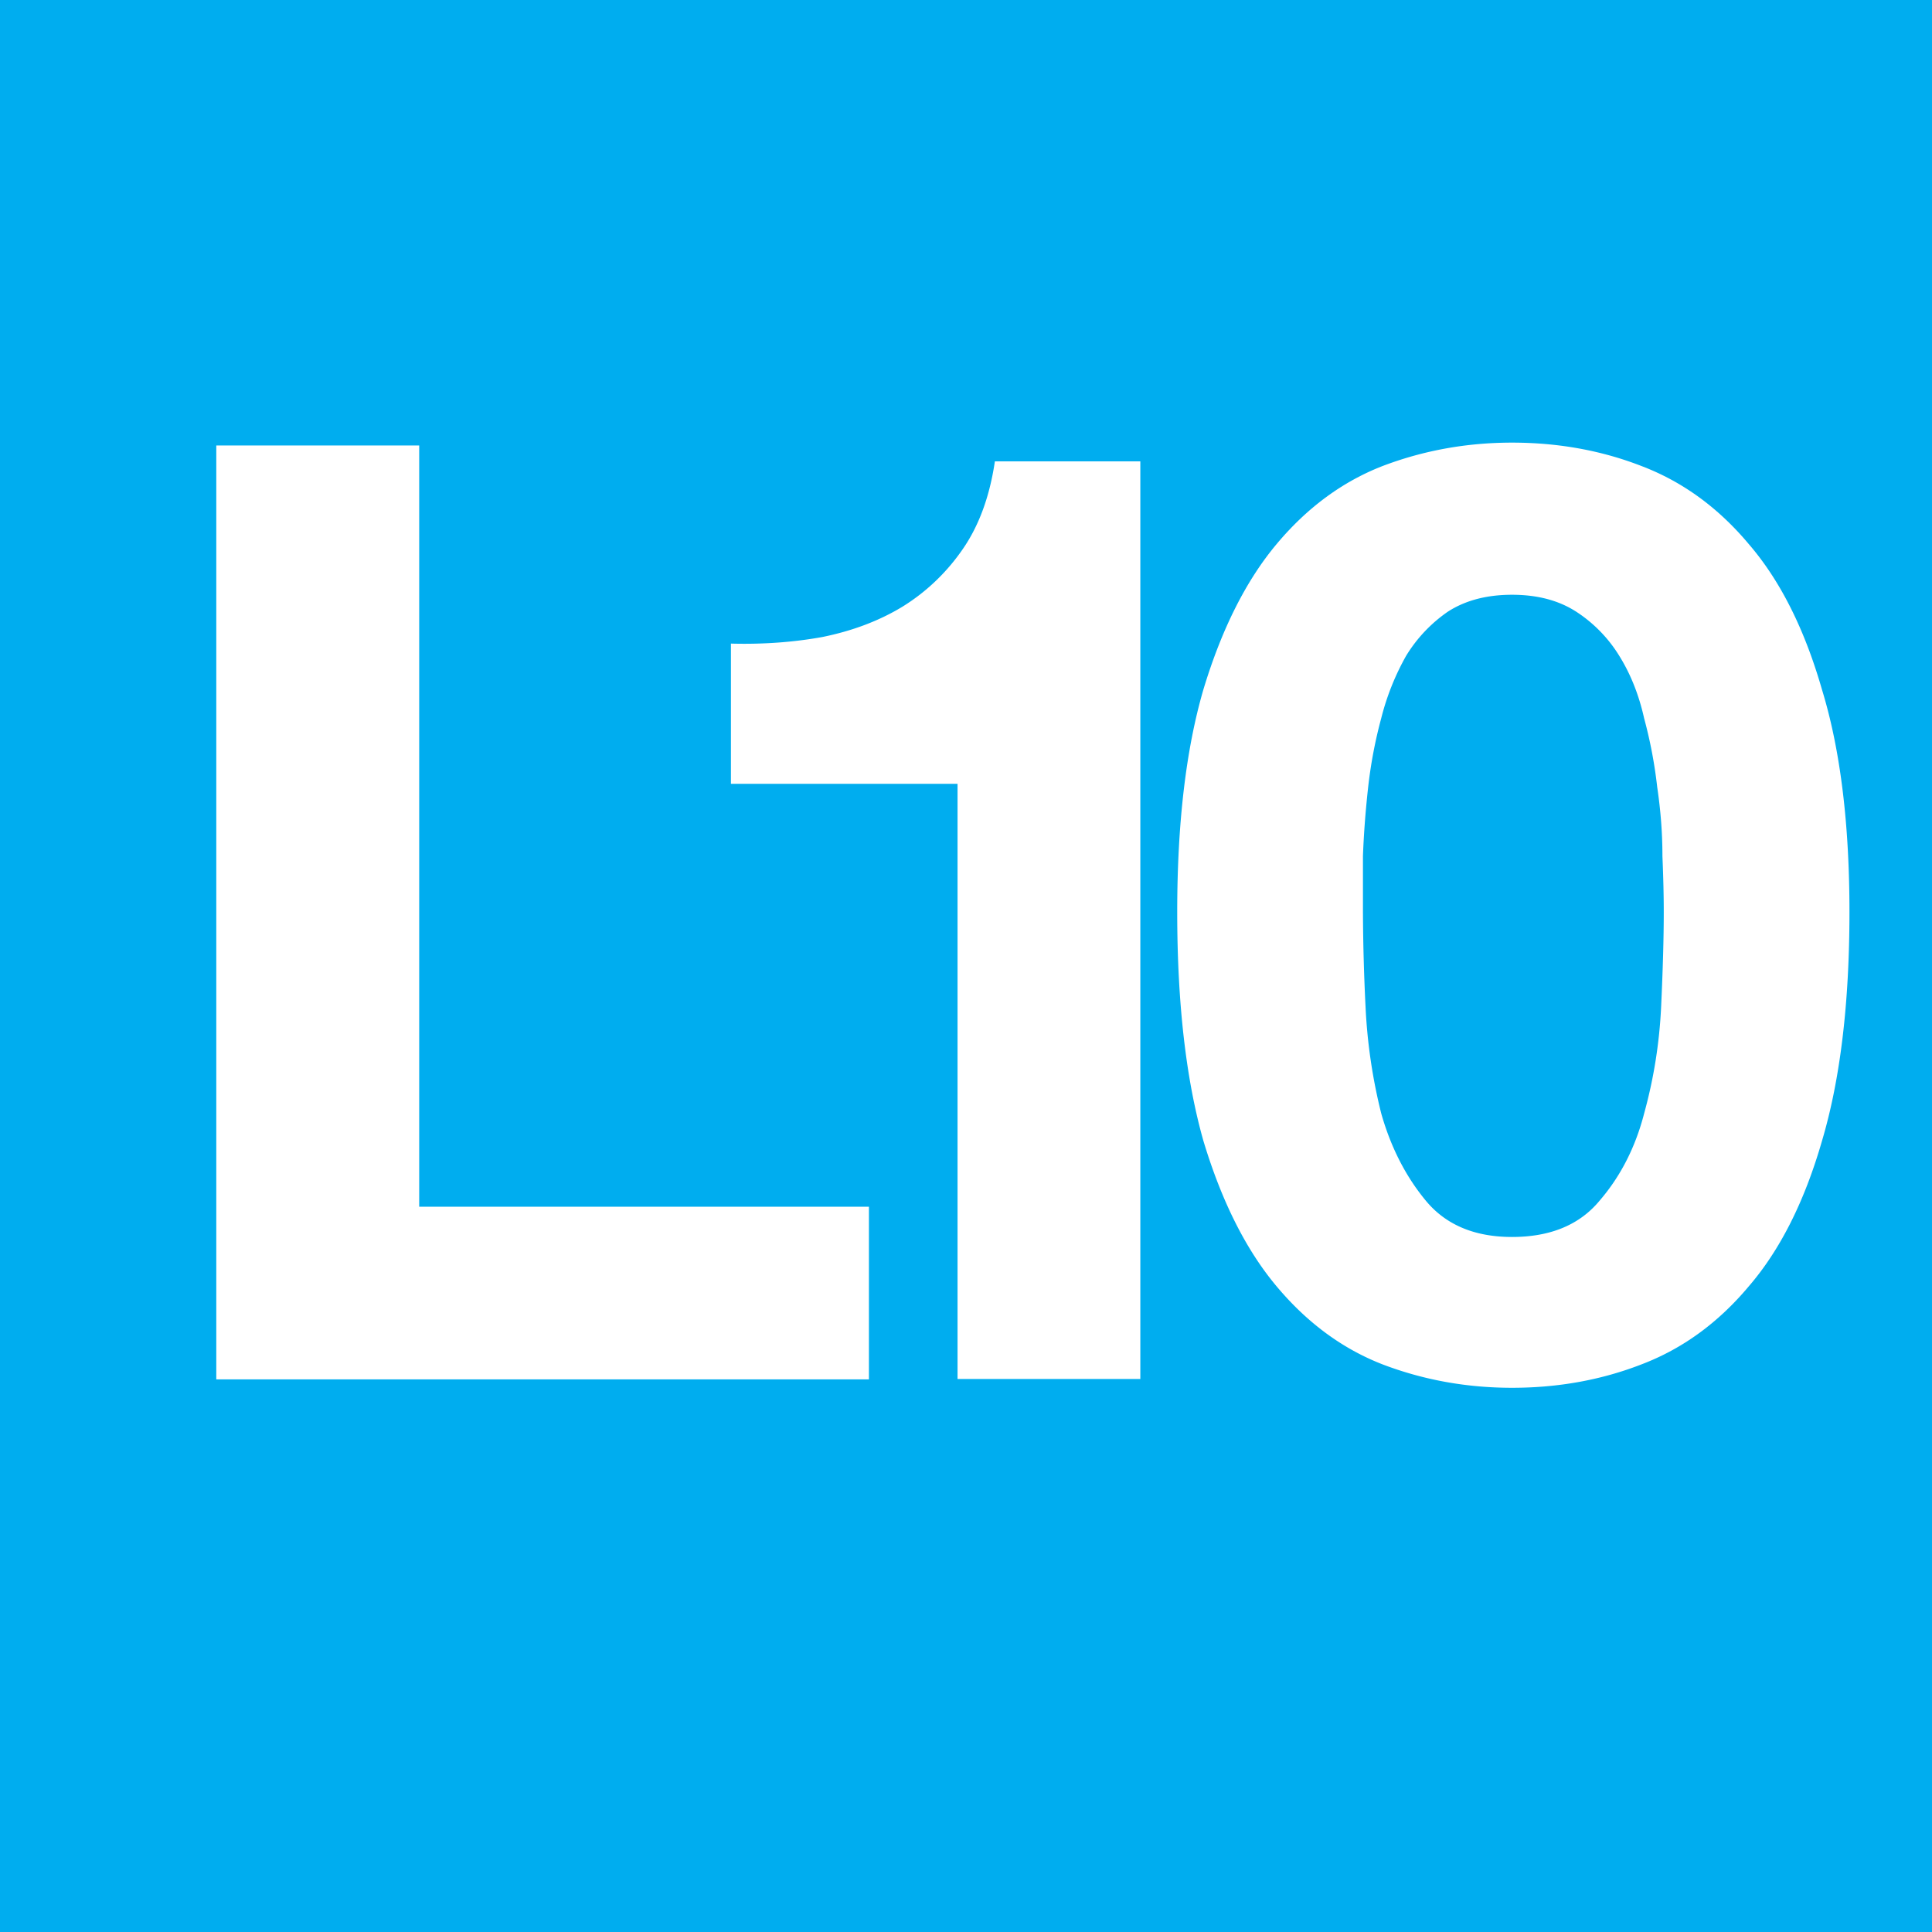
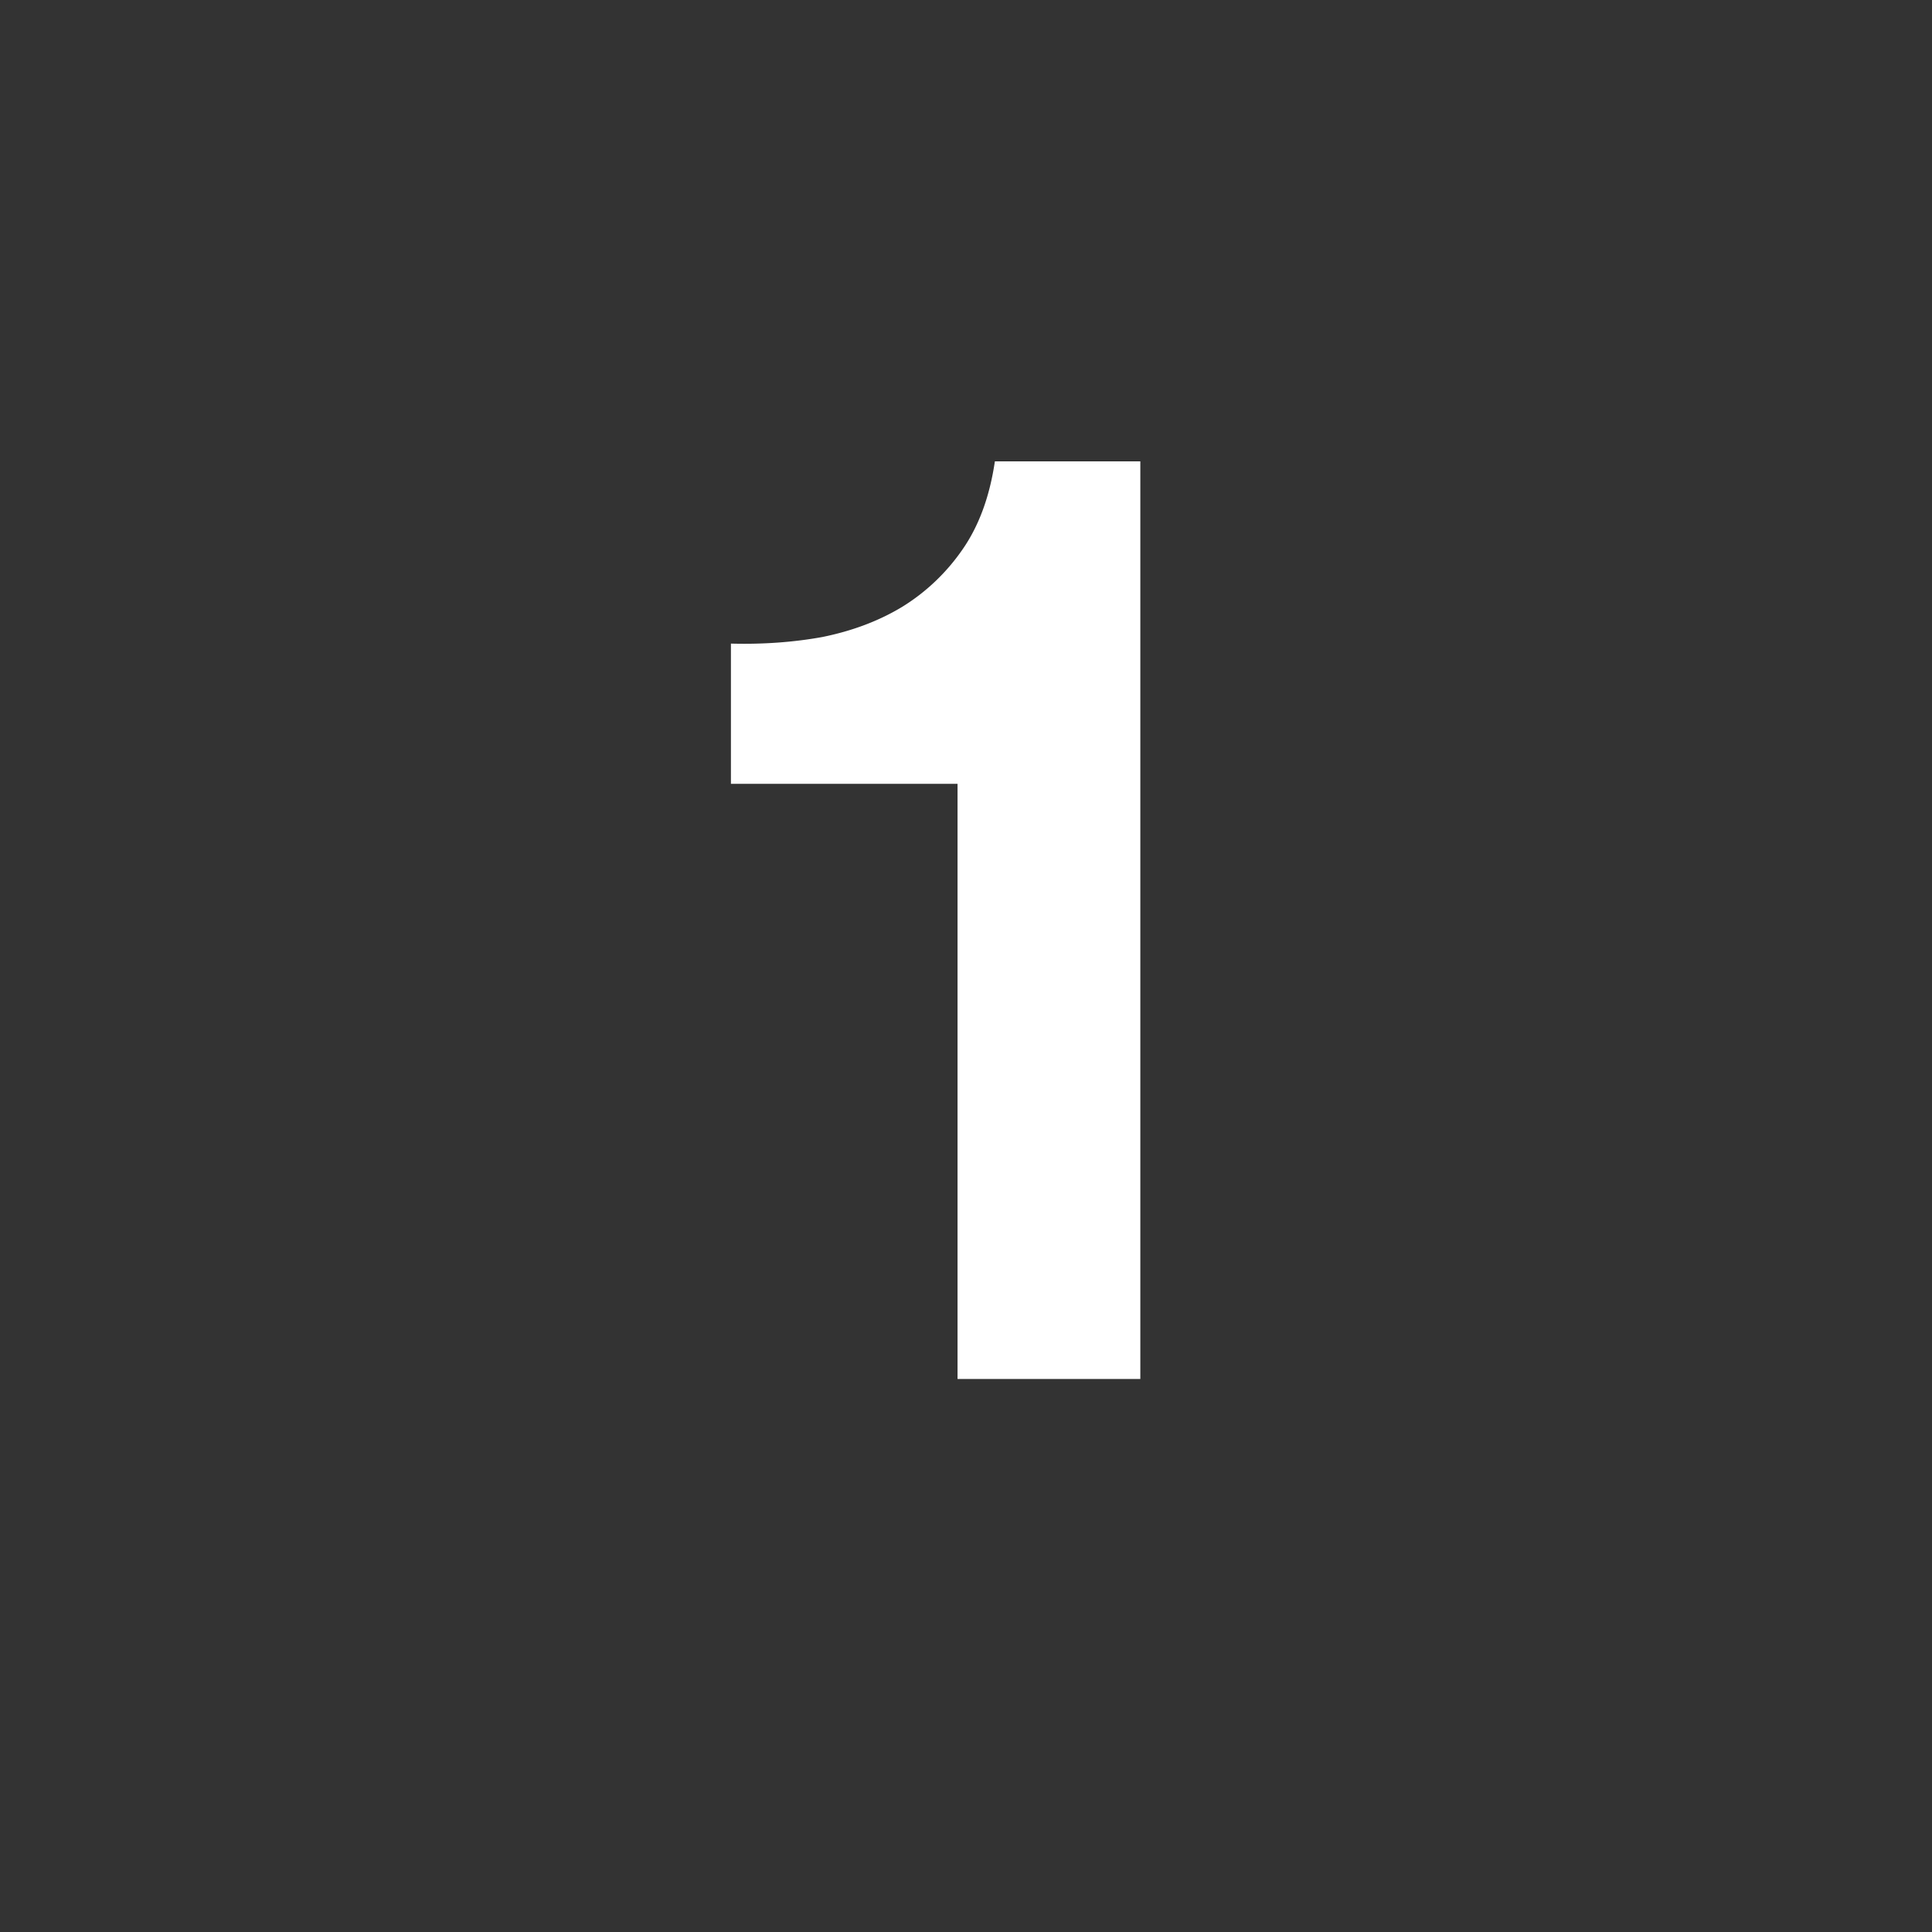
<svg xmlns="http://www.w3.org/2000/svg" width="64" height="64" version="1.0">
  <rect width="100%" height="100%" fill="#333333" stroke="none" />
-   <path style="opacity:1;fill:#00adef;fill-opacity:1;fill-rule:nonzero;stroke:none;stroke-width:7.086;stroke-linecap:round;stroke-linejoin:round;stroke-miterlimit:4;stroke-dasharray:7.086,14.172;stroke-dashoffset:0;stroke-opacity:1" d="M.787-136.128h64v64h-64z" transform="translate(-.787 136.128)" />
-   <path transform="matrix(.994 0 0 1.006 -.787 136.128)" style="font-size:43.07px;font-style:normal;font-variant:normal;font-weight:700;font-stretch:normal;text-align:start;line-height:125%;writing-mode:lr-tb;text-anchor:start;fill:#fff;fill-opacity:1;stroke:none;stroke-width:1px;stroke-linecap:butt;stroke-linejoin:miter;stroke-opacity:1;font-family:Helvetica Neue;-inkscape-font-specification:Helvetica Neue Bold" d="M8-120.647v30.752h21.75v-5.685H14.762v-25.067H8" />
  <path transform="matrix(.991 0 0 1.009 -.787 136.128)" style="font-size:43.037px;font-style:normal;font-variant:normal;font-weight:700;font-stretch:normal;text-align:start;line-height:125%;writing-mode:lr-tb;text-anchor:start;fill:#fff;fill-opacity:1;stroke:none;stroke-width:1px;stroke-linecap:butt;stroke-linejoin:miter;stroke-opacity:1;font-family:Helvetica Neue;-inkscape-font-specification:Helvetica Neue Bold" d="M38.912-89.64v-30.127H34.05c-.172 1.148-.53 2.11-1.076 2.884a6.703 6.703 0 0 1-2.023 1.893c-.774.46-1.664.79-2.668.99-.975.173-1.994.244-3.056.216v4.604h7.575v19.54h6.111" />
-   <path transform="matrix(1.003 0 0 .997 -.787 136.128)" style="font-size:43.196px;font-style:normal;font-variant:normal;font-weight:700;font-stretch:normal;text-align:start;line-height:125%;writing-mode:lr-tb;text-anchor:start;fill:#fff;fill-opacity:1;stroke:none;stroke-width:1px;stroke-linecap:butt;stroke-linejoin:miter;stroke-opacity:1;font-family:Helvetica Neue;-inkscape-font-specification:Helvetica Neue Bold" d="M45.799-106.237v-1.857c.028-.75.086-1.512.172-2.29.087-.777.23-1.54.432-2.29a8.42 8.42 0 0 1 .821-2.072 4.83 4.83 0 0 1 1.382-1.47c.576-.373 1.282-.56 2.117-.56s1.54.187 2.116.56a4.634 4.634 0 0 1 1.426 1.47c.374.604.648 1.295.82 2.073.202.749.346 1.512.433 2.29.115.777.172 1.54.172 2.289.03.72.044 1.339.044 1.857 0 .864-.03 1.915-.087 3.153a16.23 16.23 0 0 1-.561 3.542c-.288 1.123-.778 2.088-1.469 2.895-.662.806-1.627 1.209-2.894 1.209-1.238 0-2.189-.403-2.851-1.21-.662-.806-1.152-1.77-1.469-2.894a18.12 18.12 0 0 1-.518-3.542 69.523 69.523 0 0 1-.086-3.153m-6.134 0c0 3.024.288 5.558.864 7.603.604 2.015 1.41 3.628 2.419 4.837 1.008 1.21 2.174 2.074 3.498 2.592 1.354.519 2.78.778 4.277.778 1.526 0 2.952-.26 4.276-.778 1.354-.518 2.534-1.382 3.542-2.592 1.037-1.209 1.843-2.822 2.42-4.837.604-2.045.906-4.58.906-7.603 0-2.937-.302-5.4-.907-7.386-.576-2.016-1.382-3.629-2.419-4.838-1.008-1.21-2.188-2.074-3.542-2.592-1.324-.518-2.75-.778-4.276-.778-1.498 0-2.923.26-4.277.778-1.324.518-2.49 1.382-3.498 2.592-1.008 1.21-1.815 2.822-2.42 4.838-.575 1.987-.863 4.449-.863 7.386" />
</svg>